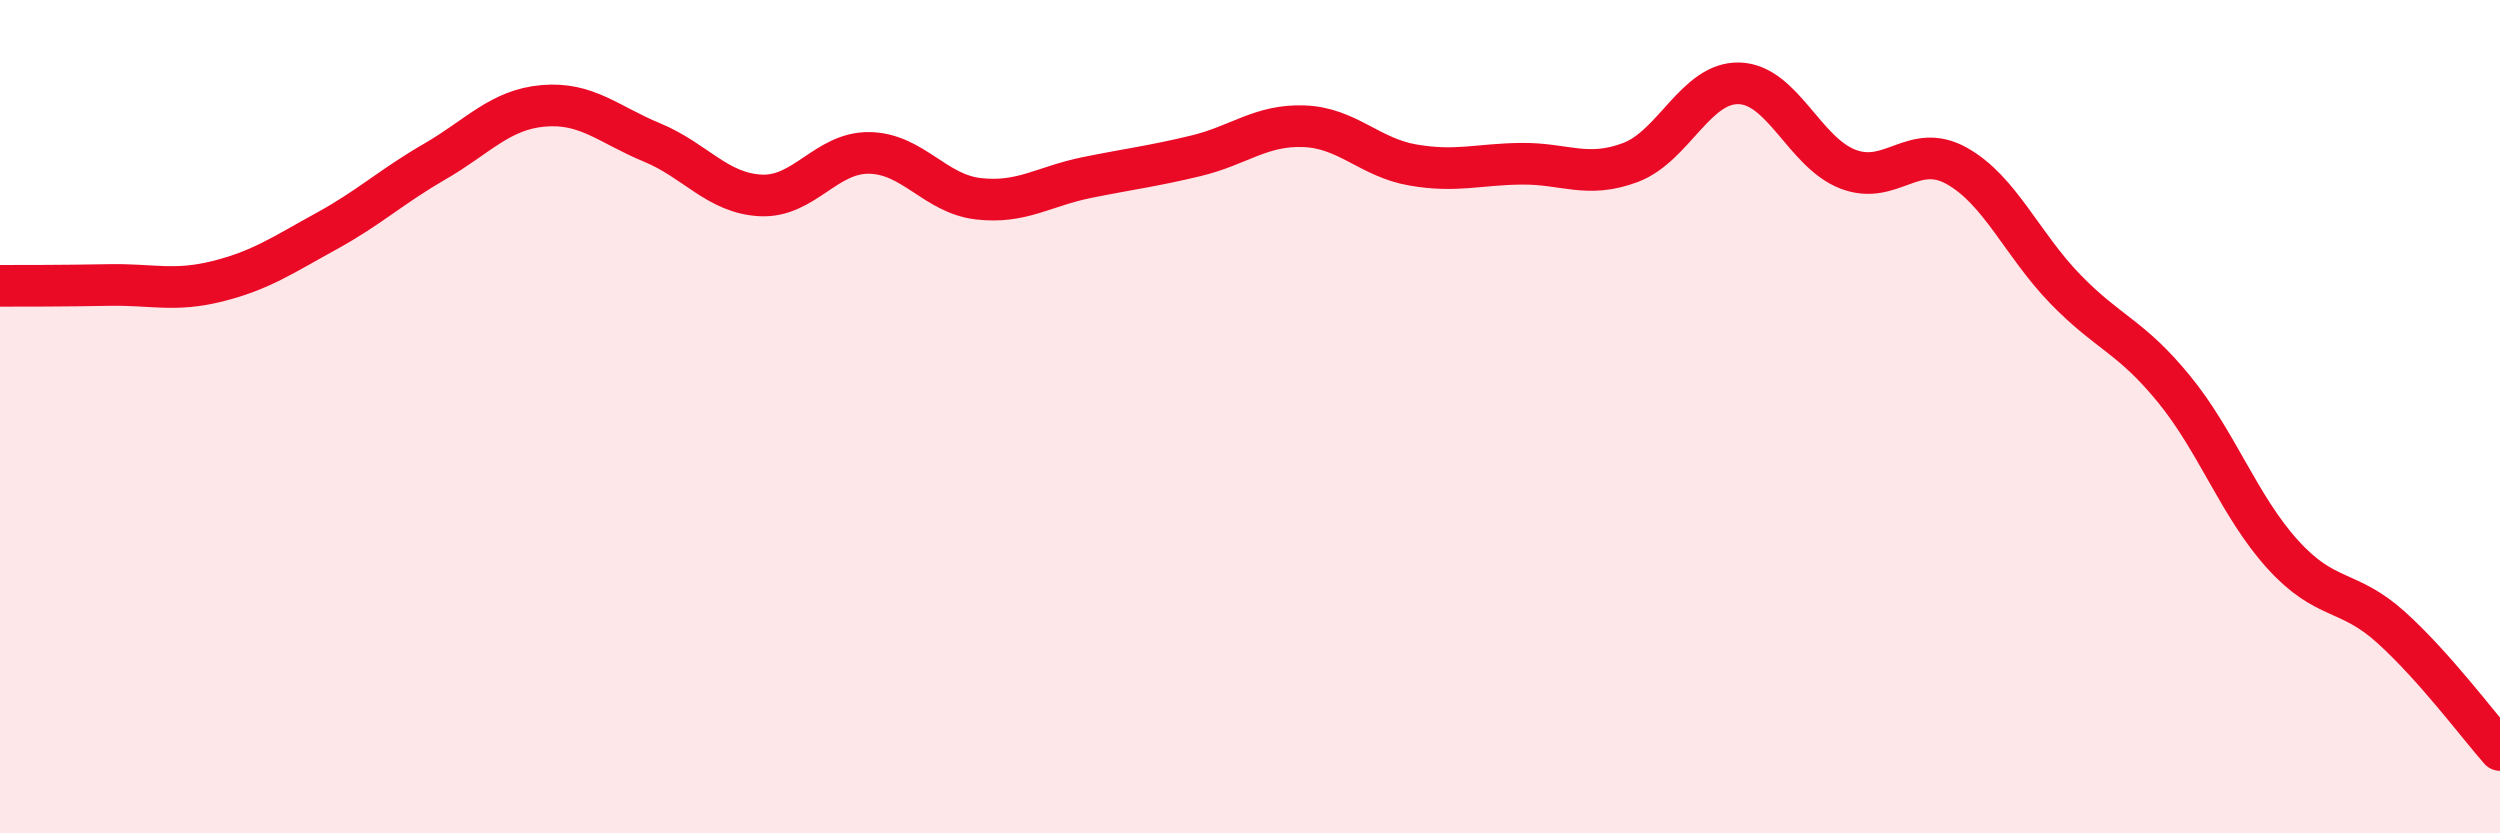
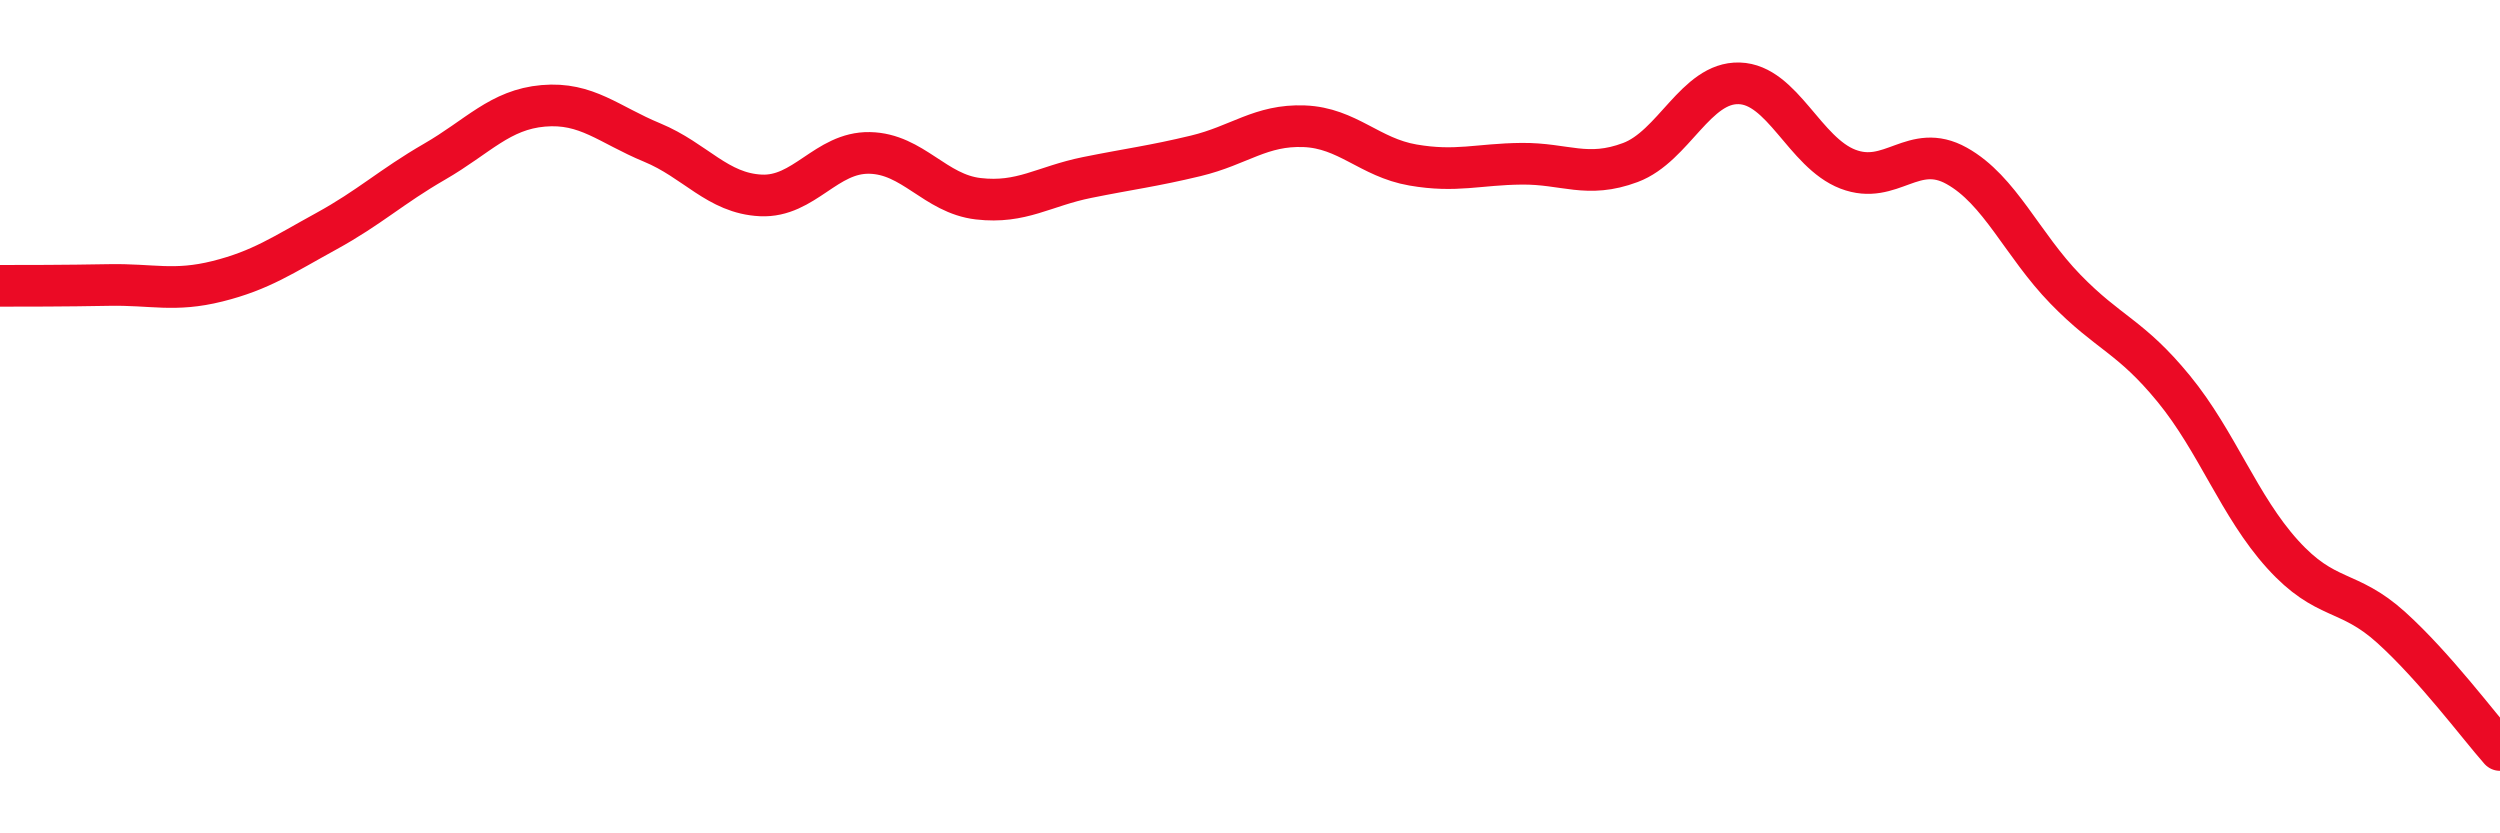
<svg xmlns="http://www.w3.org/2000/svg" width="60" height="20" viewBox="0 0 60 20">
-   <path d="M 0,6.86 C 0.52,6.86 1.57,6.86 2.61,6.84 C 3.65,6.82 4.18,7.01 5.22,6.75 C 6.26,6.49 6.79,6.12 7.83,5.55 C 8.87,4.98 9.39,4.48 10.43,3.88 C 11.47,3.28 12,2.63 13.04,2.54 C 14.08,2.45 14.61,2.99 15.65,3.42 C 16.69,3.85 17.22,4.64 18.26,4.69 C 19.3,4.74 19.83,3.65 20.87,3.67 C 21.91,3.69 22.44,4.65 23.48,4.77 C 24.52,4.89 25.05,4.47 26.09,4.26 C 27.13,4.05 27.66,3.99 28.7,3.74 C 29.74,3.49 30.26,2.99 31.3,3.03 C 32.34,3.07 32.87,3.78 33.91,3.96 C 34.95,4.14 35.48,3.94 36.52,3.93 C 37.56,3.92 38.09,4.29 39.13,3.9 C 40.17,3.51 40.7,1.97 41.74,2 C 42.78,2.03 43.31,3.66 44.35,4.06 C 45.39,4.46 45.92,3.4 46.96,3.98 C 48,4.56 48.53,5.87 49.57,6.94 C 50.61,8.01 51.13,8.06 52.17,9.33 C 53.21,10.6 53.74,12.15 54.78,13.3 C 55.82,14.45 56.35,14.12 57.39,15.06 C 58.43,16 59.48,17.41 60,18L60 20L0 20Z" fill="#EB0A25" opacity="0.1" stroke-linecap="round" stroke-linejoin="round" />
  <path d="M 0,6.86 C 0.52,6.86 1.57,6.86 2.61,6.84 C 3.65,6.82 4.18,7.01 5.22,6.75 C 6.26,6.49 6.79,6.12 7.83,5.55 C 8.87,4.98 9.39,4.48 10.43,3.88 C 11.47,3.28 12,2.63 13.04,2.54 C 14.08,2.45 14.61,2.99 15.65,3.42 C 16.69,3.85 17.22,4.64 18.26,4.69 C 19.3,4.74 19.83,3.65 20.87,3.67 C 21.91,3.69 22.44,4.65 23.48,4.77 C 24.52,4.89 25.05,4.47 26.09,4.26 C 27.13,4.05 27.66,3.99 28.7,3.74 C 29.74,3.49 30.26,2.99 31.3,3.03 C 32.34,3.07 32.87,3.78 33.91,3.96 C 34.95,4.14 35.48,3.94 36.52,3.93 C 37.56,3.92 38.09,4.29 39.13,3.9 C 40.17,3.51 40.7,1.97 41.74,2 C 42.78,2.03 43.31,3.66 44.35,4.06 C 45.39,4.46 45.92,3.4 46.96,3.98 C 48,4.56 48.53,5.87 49.57,6.94 C 50.61,8.01 51.13,8.06 52.17,9.33 C 53.21,10.6 53.74,12.15 54.78,13.3 C 55.82,14.45 56.35,14.12 57.39,15.06 C 58.43,16 59.48,17.41 60,18" stroke="#EB0A25" stroke-width="1" fill="none" stroke-linecap="round" stroke-linejoin="round" />
</svg>